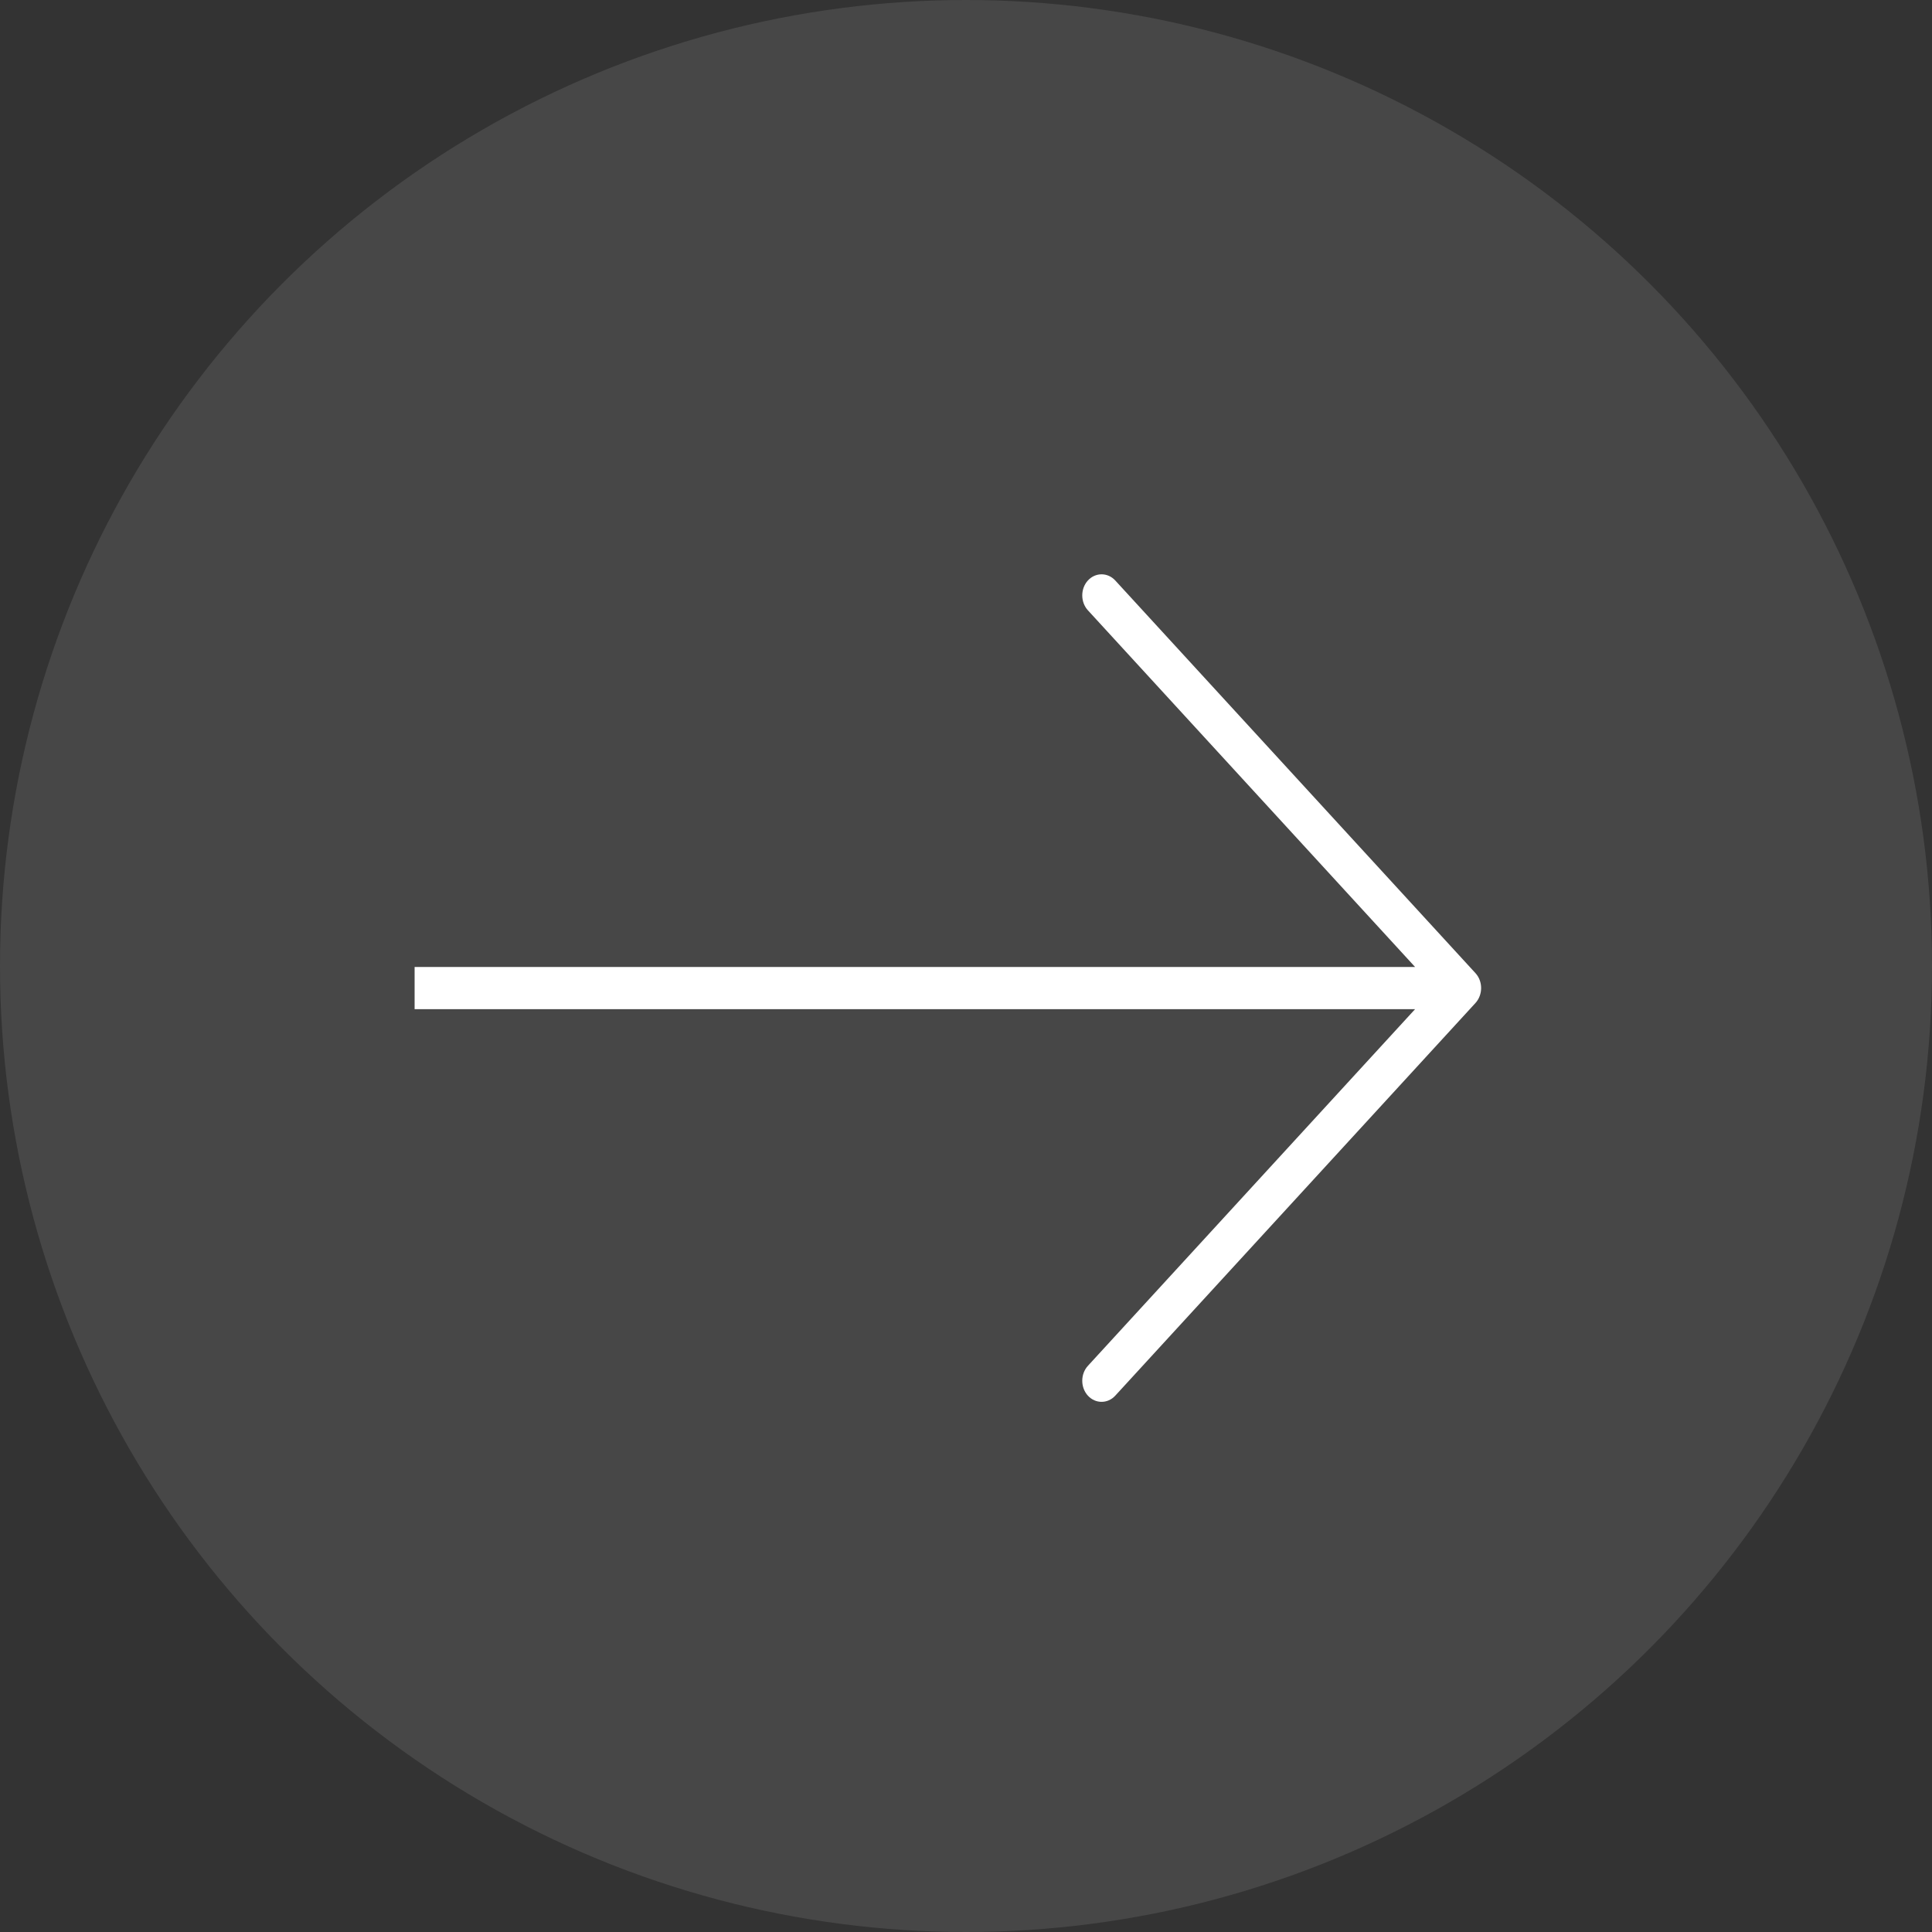
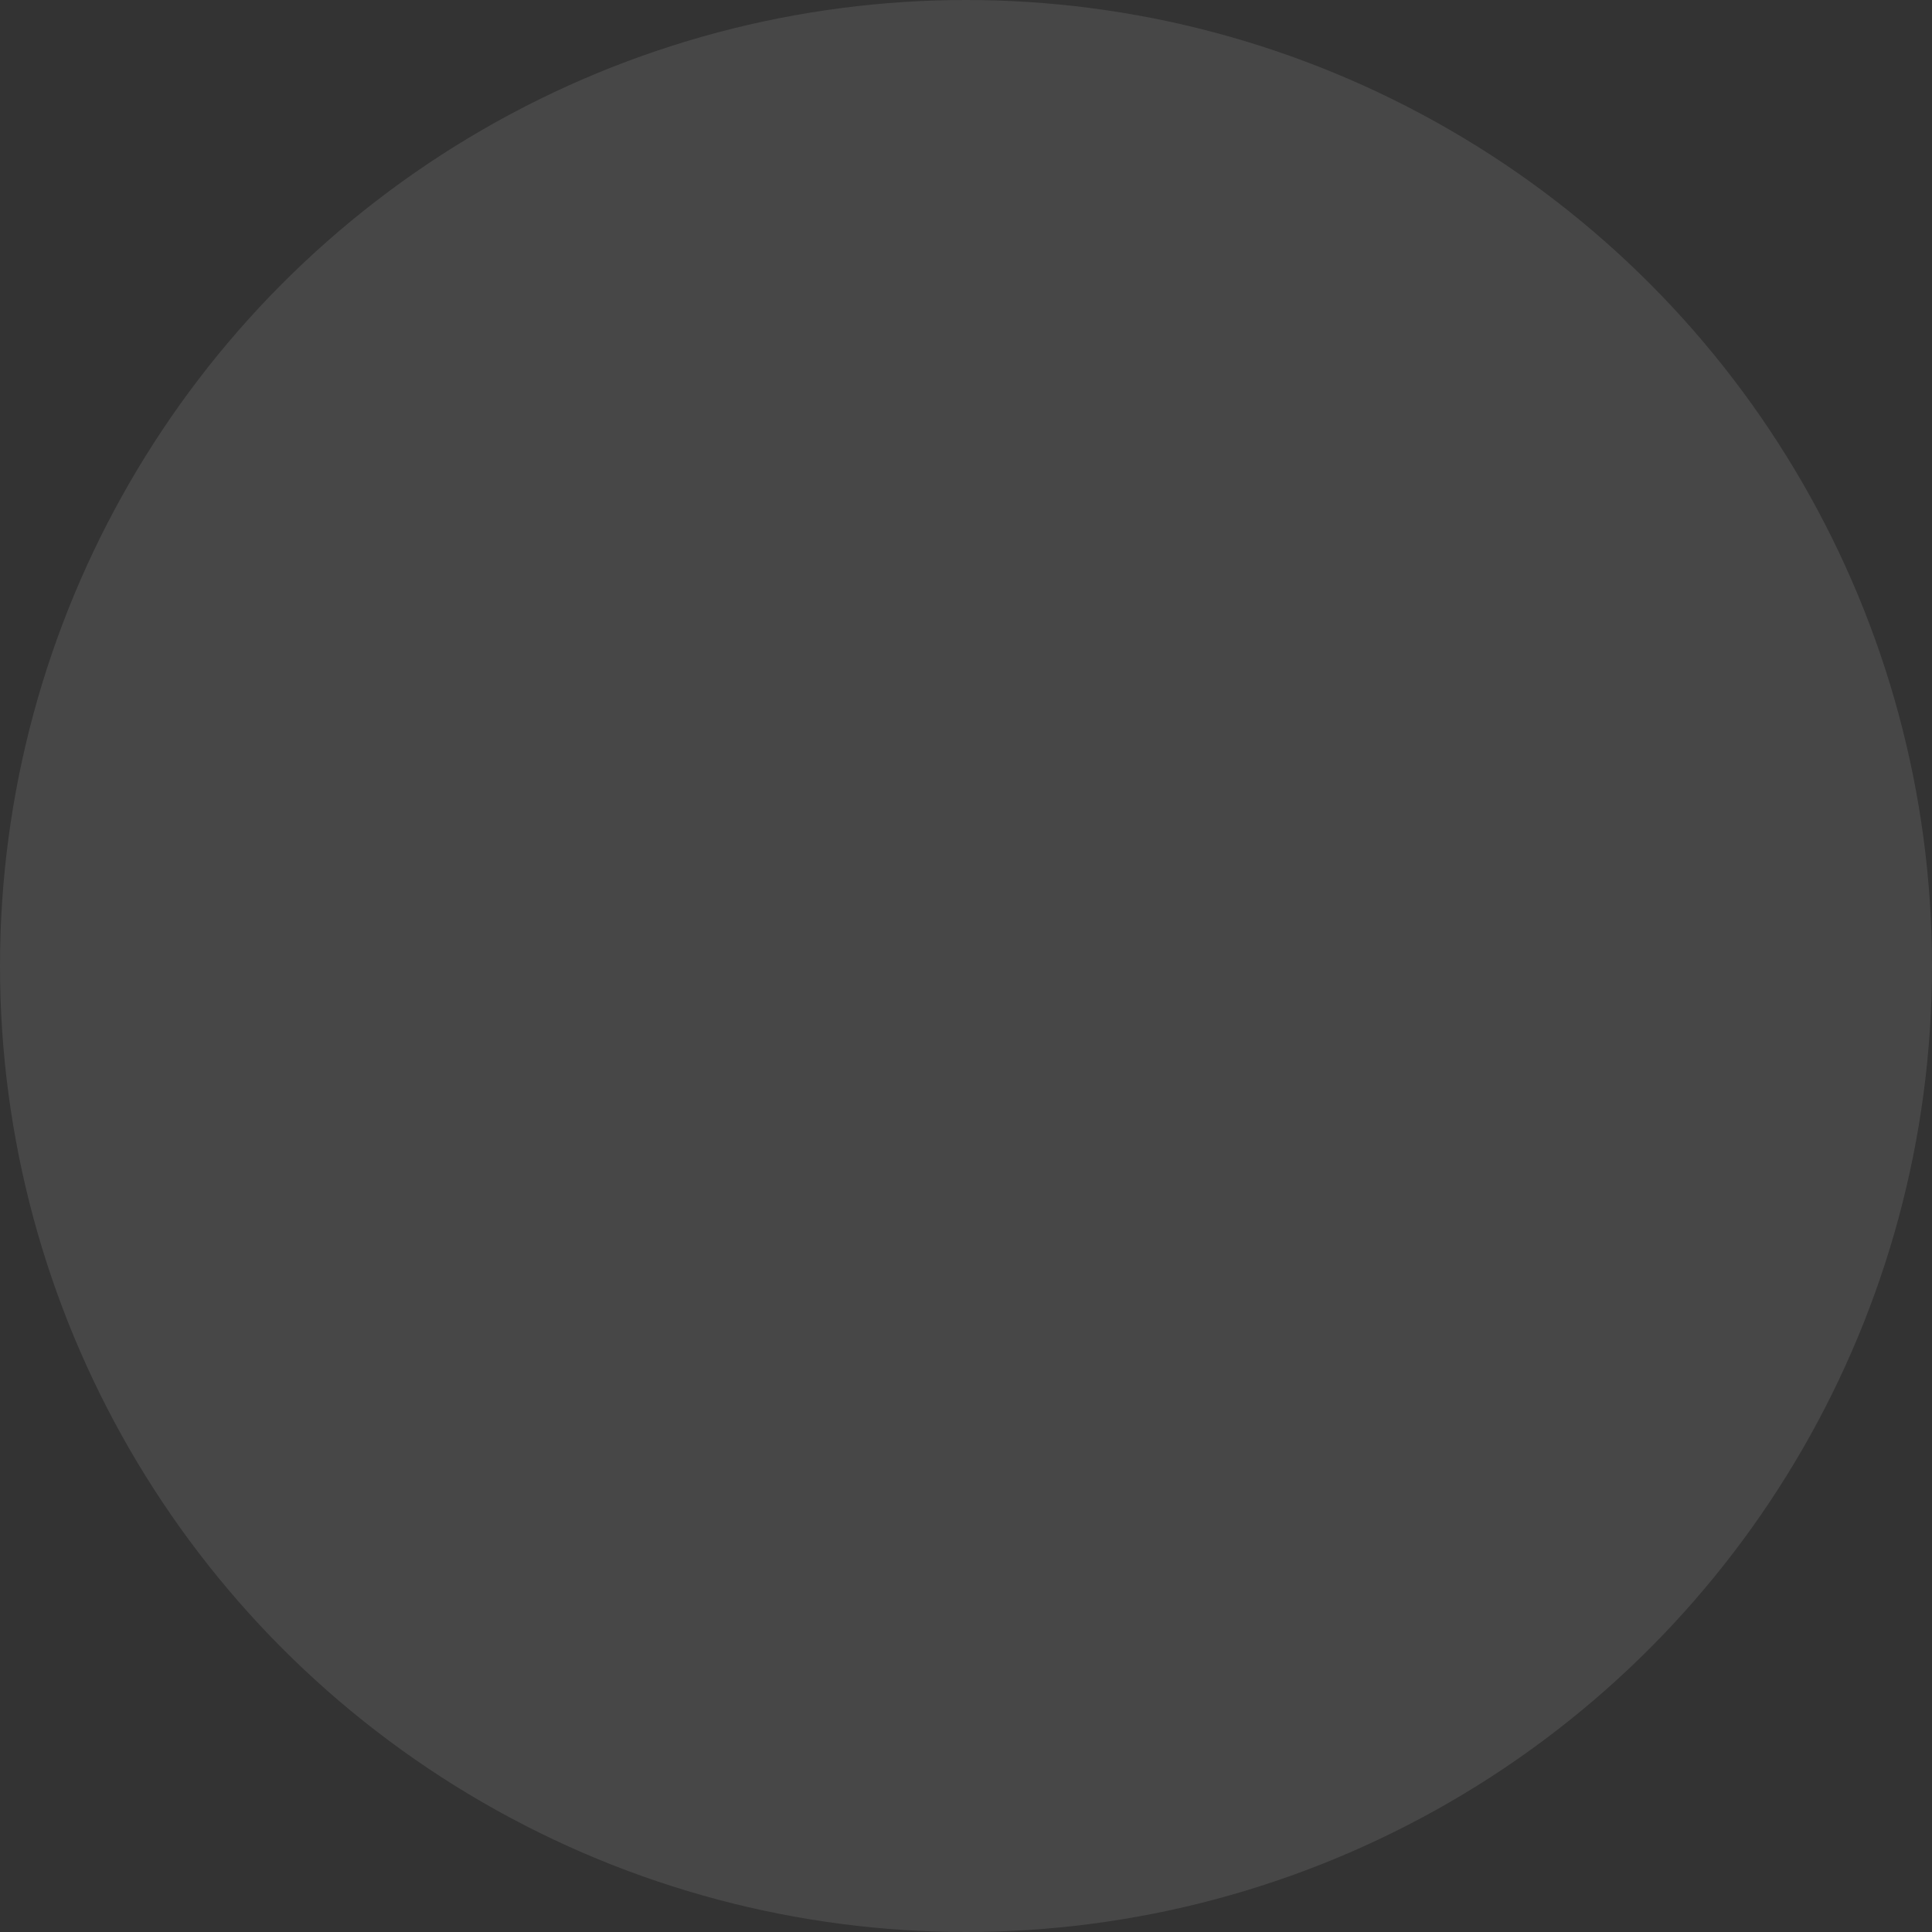
<svg xmlns="http://www.w3.org/2000/svg" width="20" height="20" viewBox="0 0 20 20" fill="none">
  <rect x="0" y="0" width="20" height="20" fill="#333333" stroke="none" />
  <circle cx="10" cy="10" r="10" transform="rotate(-180 10 10)" fill="white" fill-opacity="0.1" />
-   <path d="M15.132 10.228L15.274 10.383C15.352 10.297 15.352 10.159 15.274 10.074L15.132 10.228ZM11.545 6.009C11.467 5.924 11.34 5.924 11.262 6.009C11.184 6.094 11.184 6.233 11.262 6.318L11.545 6.009ZM11.262 14.139C11.184 14.224 11.184 14.363 11.262 14.448C11.34 14.533 11.467 14.533 11.545 14.448L11.262 14.139ZM15.274 10.074L11.545 6.009L11.262 6.318L14.991 10.383L15.274 10.074ZM14.991 10.074L11.262 14.139L11.545 14.448L15.274 10.383L14.991 10.074ZM4.292 10.447L15.132 10.447L15.132 10.01L4.292 10.01L4.292 10.447Z" fill="white" />
</svg>